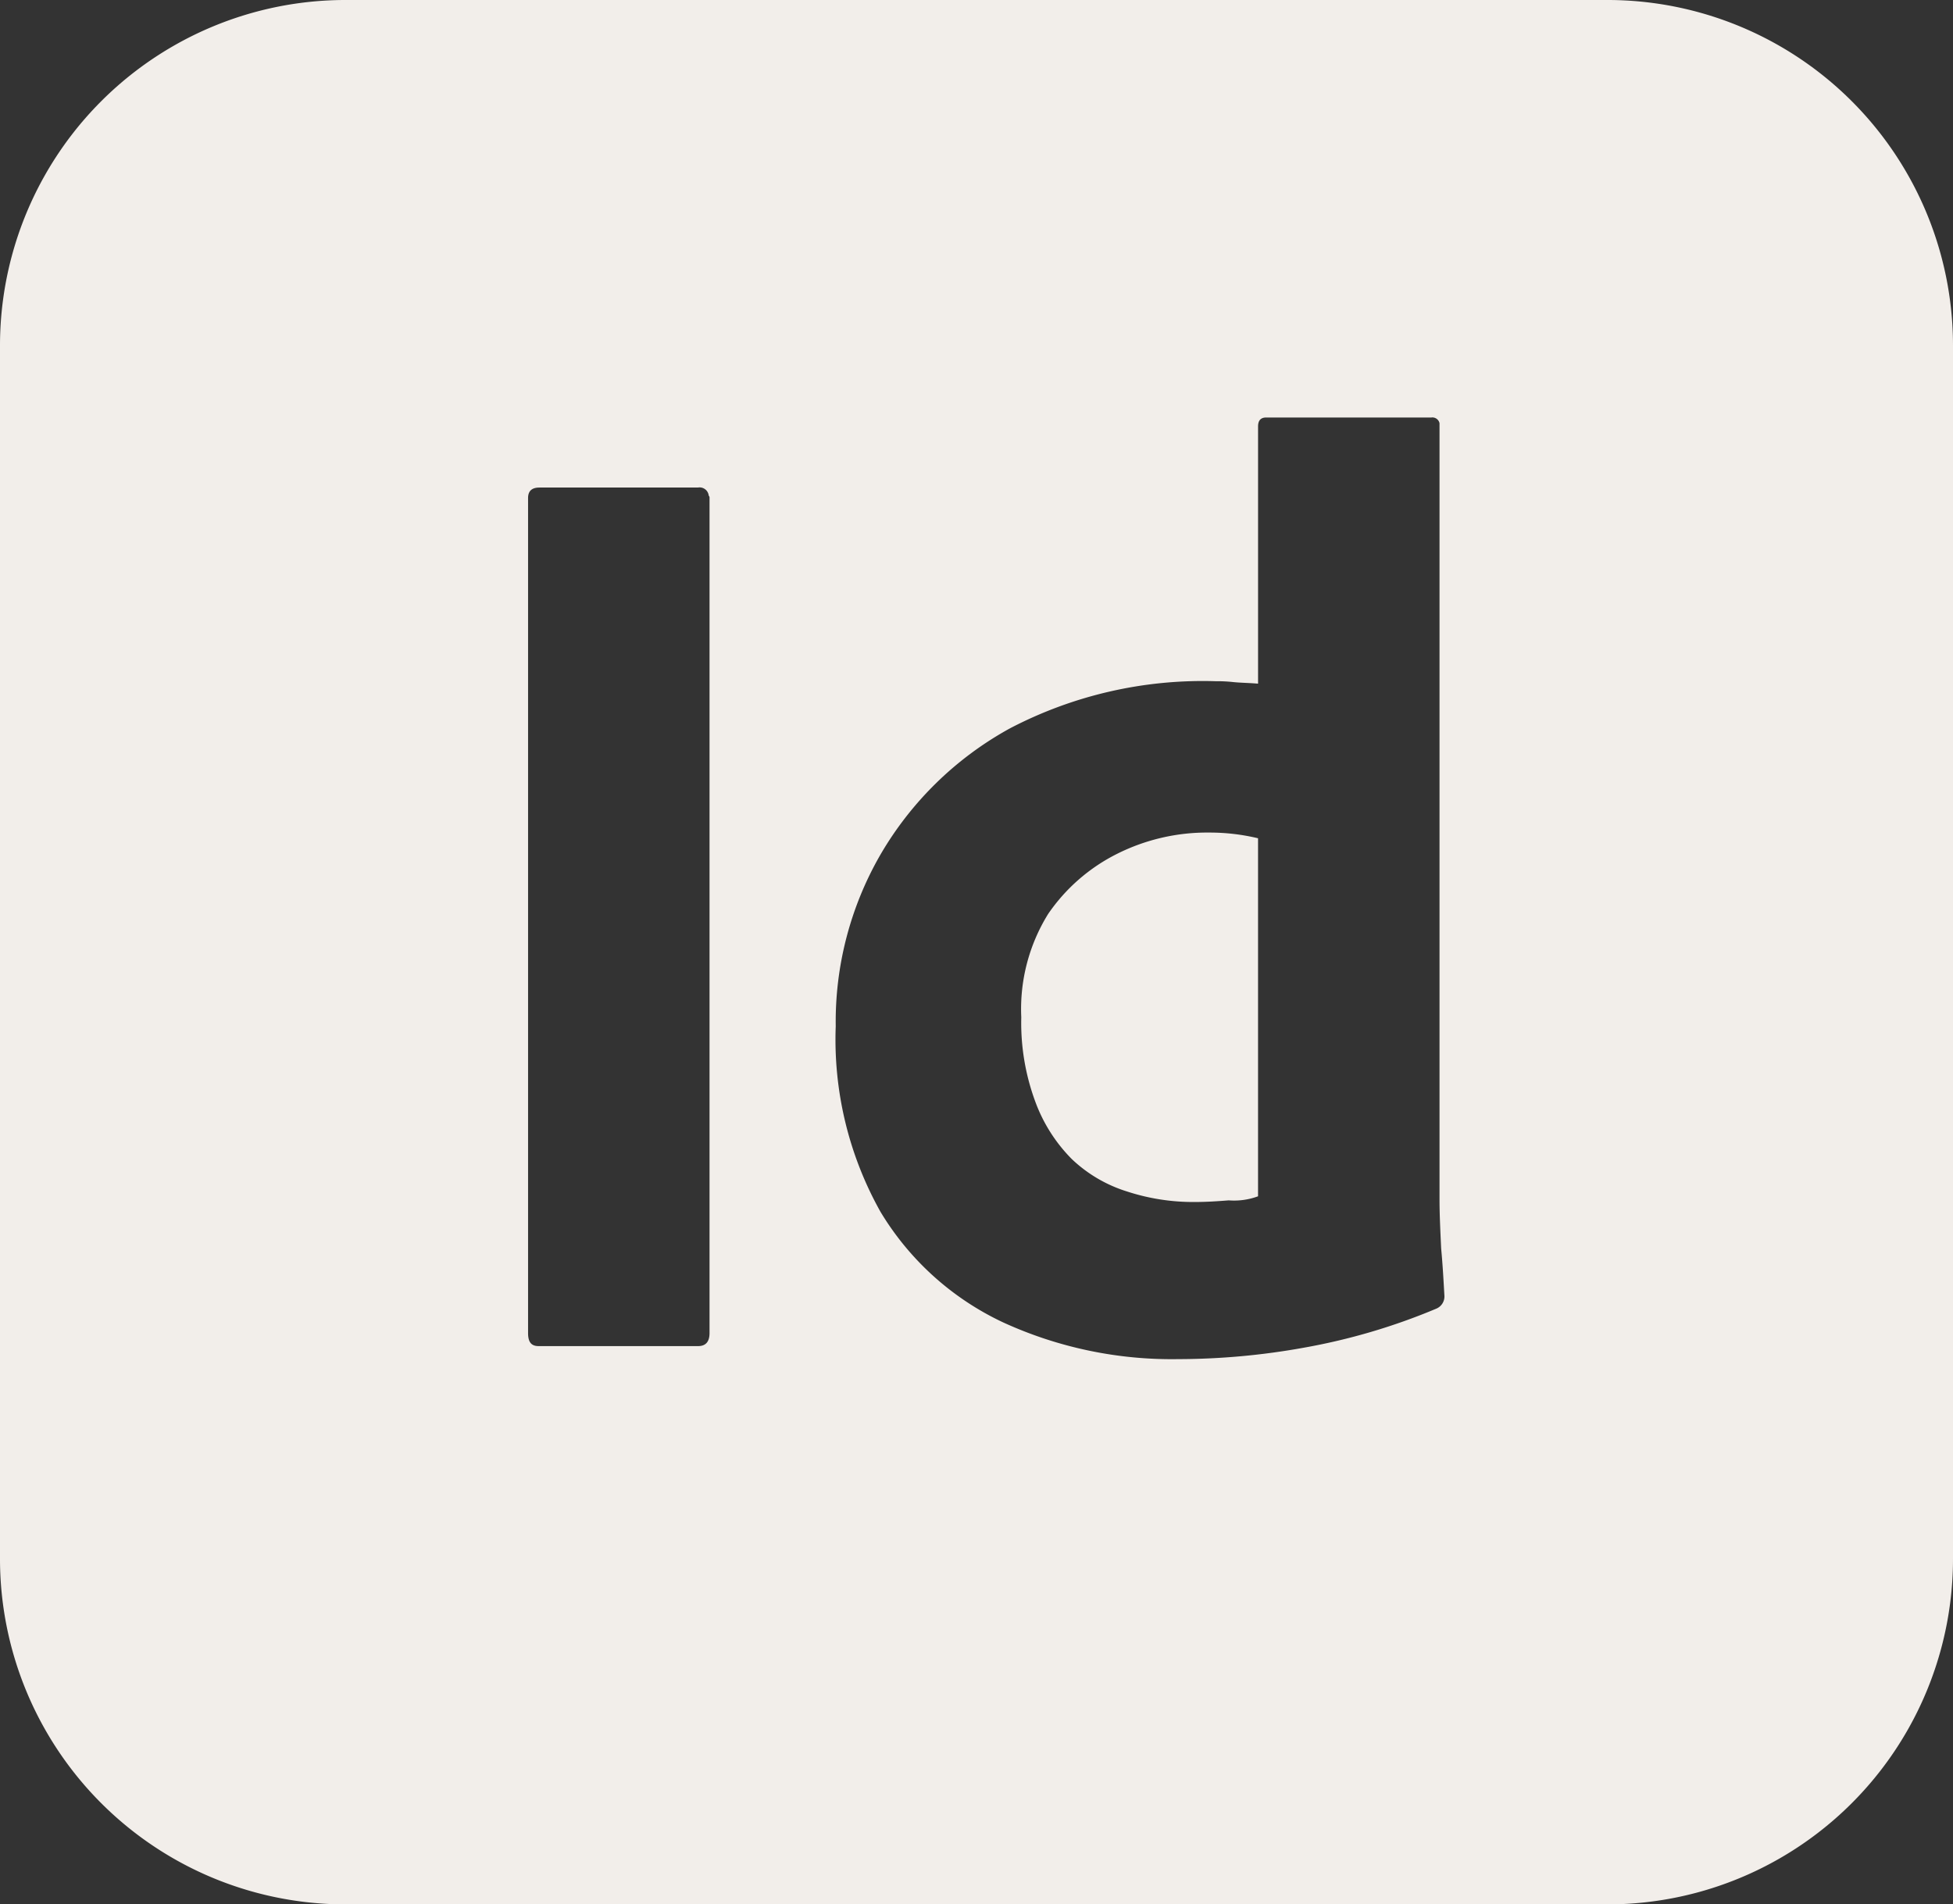
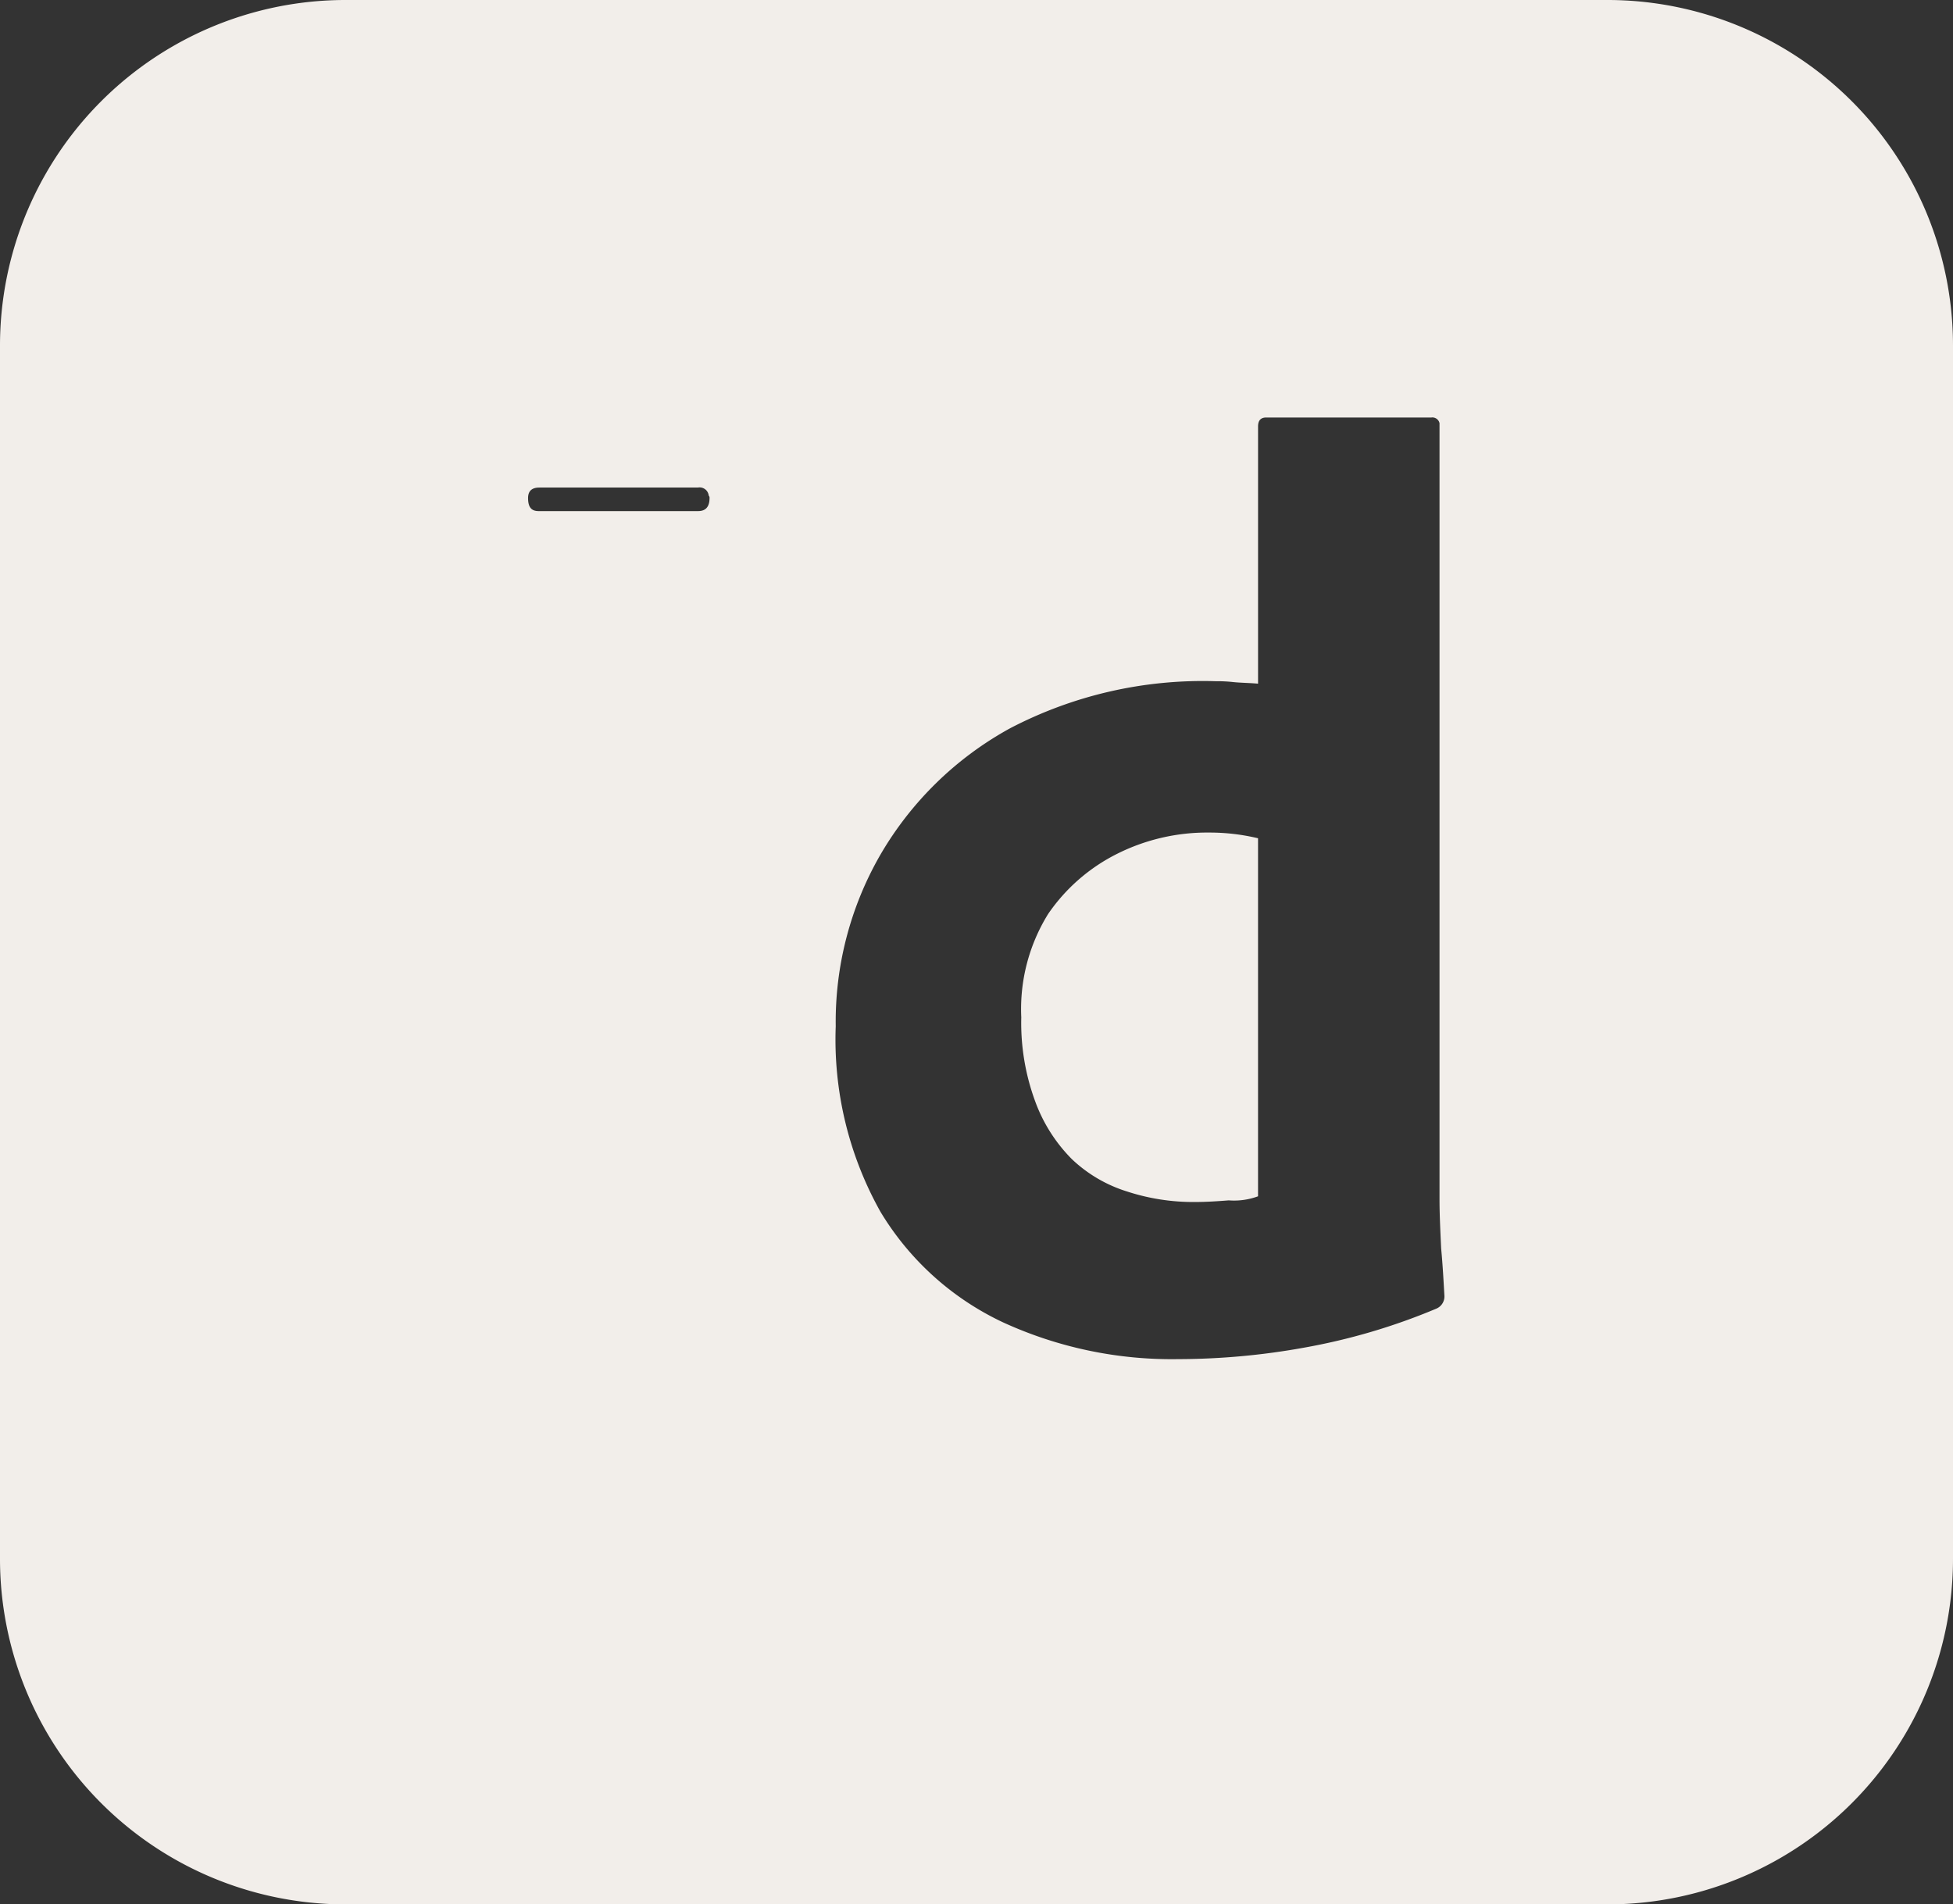
<svg xmlns="http://www.w3.org/2000/svg" width="111.392" height="108.607" viewBox="0 0 111.392 108.607">
  <rect x="0" y="0" width="111.392" height="108.607" fill="#333333" stroke="none" />
-   <path id="Icon_simple-adobeindesign" data-name="Icon simple-adobeindesign" d="M19.726.45A19.709,19.709,0,0,0,0,20.176V89.331a19.709,19.709,0,0,0,19.726,19.726h71.94a19.709,19.709,0,0,0,19.726-19.726V20.176A19.709,19.709,0,0,0,91.666.45ZM72.219,24.26h9.422a.416.416,0,0,1,.464.325V68.863c0,.835.046,1.764.093,2.785.093.975.139,1.9.186,2.692a.754.754,0,0,1-.464.743,35.447,35.447,0,0,1-7.565,2.228,40.536,40.536,0,0,1-7.148.65,23.074,23.074,0,0,1-9.979-2.089,16.181,16.181,0,0,1-7.008-6.312,20.083,20.083,0,0,1-2.553-10.582,19.062,19.062,0,0,1,2.553-9.793A19.274,19.274,0,0,1,57.6,41.99,23.741,23.741,0,0,1,69.341,39.3a8.288,8.288,0,0,1,.975.046c.418.046.882.046,1.439.093V24.771C71.755,24.446,71.894,24.26,72.219,24.26ZM30.772,28.252h9.051a.524.524,0,0,1,.6.464.171.171,0,0,1,.046.139v47.62c0,.511-.232.743-.65.743h-9.1c-.418,0-.6-.232-.6-.743V28.855c0-.418.232-.6.65-.6Zm38.2,19.679a11.442,11.442,0,0,0-5.245,1.207,10.4,10.4,0,0,0-3.945,3.435,10.288,10.288,0,0,0-1.532,5.894,12.934,12.934,0,0,0,.789,4.781,9.071,9.071,0,0,0,2.089,3.3A8.019,8.019,0,0,0,64.282,68.4a12.149,12.149,0,0,0,3.852.6c.7,0,1.346-.046,1.949-.093a3.952,3.952,0,0,0,1.671-.232V48.256A11.873,11.873,0,0,0,68.97,47.931Z" transform="translate(0 -0.45)" fill="#f2eeea" />
+   <path id="Icon_simple-adobeindesign" data-name="Icon simple-adobeindesign" d="M19.726.45A19.709,19.709,0,0,0,0,20.176V89.331a19.709,19.709,0,0,0,19.726,19.726h71.94a19.709,19.709,0,0,0,19.726-19.726V20.176A19.709,19.709,0,0,0,91.666.45ZM72.219,24.26h9.422a.416.416,0,0,1,.464.325V68.863c0,.835.046,1.764.093,2.785.093.975.139,1.9.186,2.692a.754.754,0,0,1-.464.743,35.447,35.447,0,0,1-7.565,2.228,40.536,40.536,0,0,1-7.148.65,23.074,23.074,0,0,1-9.979-2.089,16.181,16.181,0,0,1-7.008-6.312,20.083,20.083,0,0,1-2.553-10.582,19.062,19.062,0,0,1,2.553-9.793A19.274,19.274,0,0,1,57.6,41.99,23.741,23.741,0,0,1,69.341,39.3a8.288,8.288,0,0,1,.975.046c.418.046.882.046,1.439.093V24.771C71.755,24.446,71.894,24.26,72.219,24.26ZM30.772,28.252h9.051a.524.524,0,0,1,.6.464.171.171,0,0,1,.046.139c0,.511-.232.743-.65.743h-9.1c-.418,0-.6-.232-.6-.743V28.855c0-.418.232-.6.65-.6Zm38.2,19.679a11.442,11.442,0,0,0-5.245,1.207,10.4,10.4,0,0,0-3.945,3.435,10.288,10.288,0,0,0-1.532,5.894,12.934,12.934,0,0,0,.789,4.781,9.071,9.071,0,0,0,2.089,3.3A8.019,8.019,0,0,0,64.282,68.4a12.149,12.149,0,0,0,3.852.6c.7,0,1.346-.046,1.949-.093a3.952,3.952,0,0,0,1.671-.232V48.256A11.873,11.873,0,0,0,68.97,47.931Z" transform="translate(0 -0.45)" fill="#f2eeea" />
</svg>